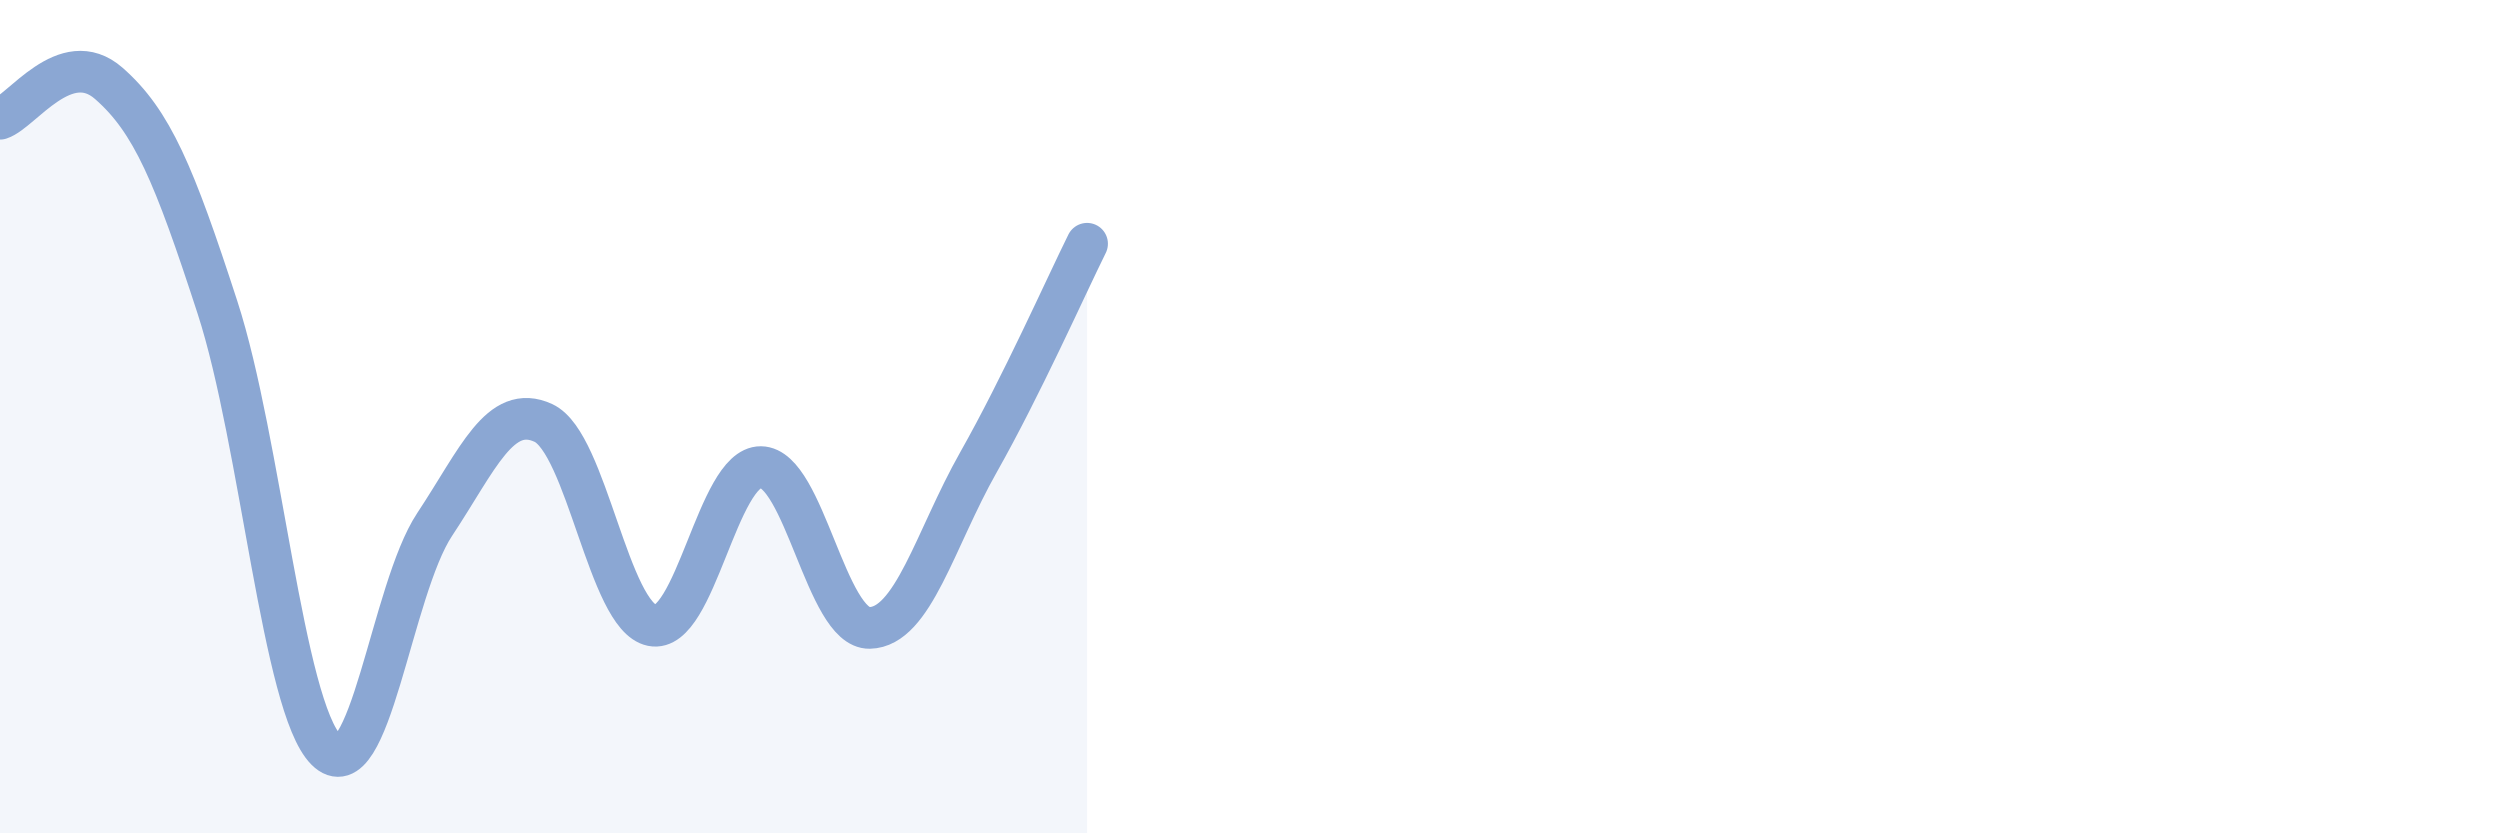
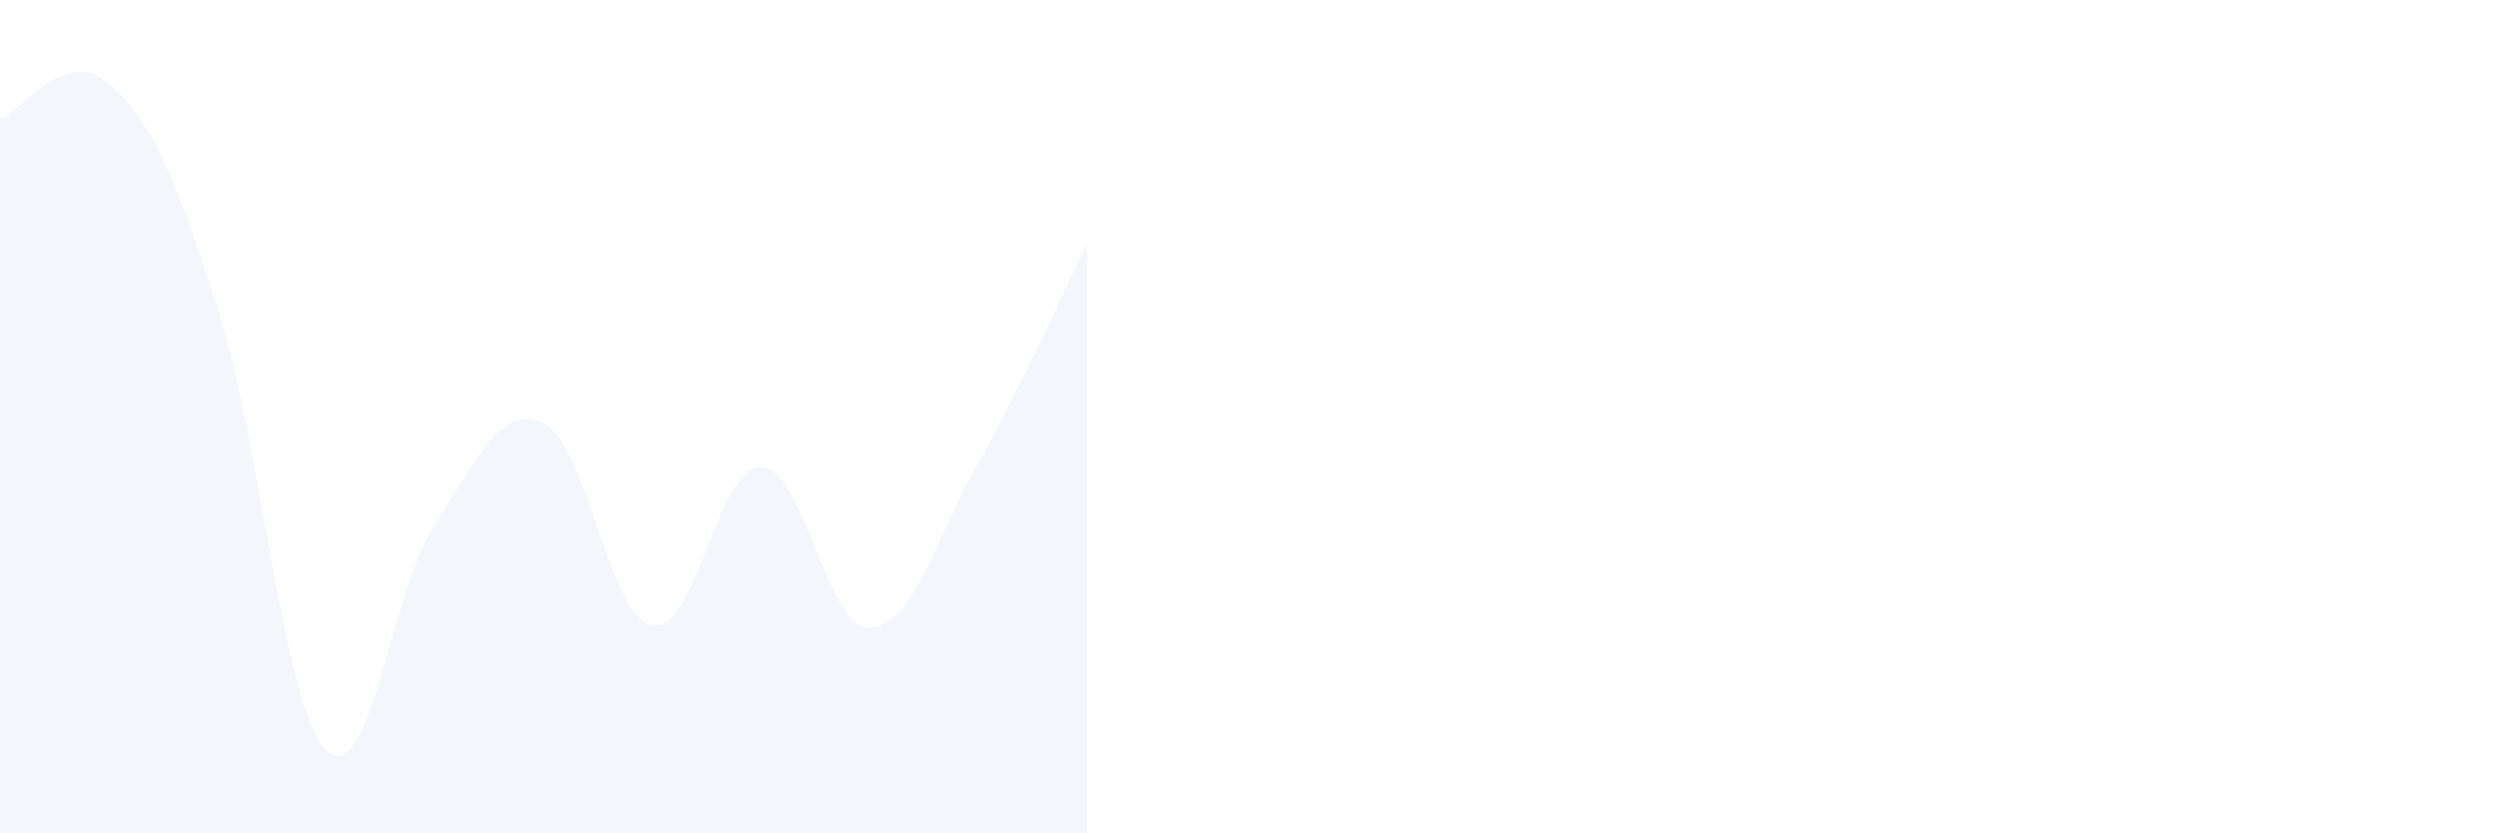
<svg xmlns="http://www.w3.org/2000/svg" width="60" height="20" viewBox="0 0 60 20">
  <path d="M 0,2.85 C 0.52,2.68 1.57,1.09 2.61,2 C 3.65,2.91 4.18,4.18 5.22,7.38 C 6.26,10.58 6.79,16.96 7.83,18 C 8.87,19.04 9.39,14.16 10.43,12.59 C 11.47,11.02 12,9.67 13.04,10.15 C 14.08,10.63 14.61,14.8 15.65,15.01 C 16.69,15.22 17.22,11.2 18.26,11.21 C 19.3,11.22 19.83,15.09 20.87,15.07 C 21.91,15.05 22.44,12.94 23.48,11.1 C 24.52,9.26 25.57,6.9 26.09,5.85L26.09 20L0 20Z" fill="#8ba7d3" opacity="0.1" stroke-linecap="round" stroke-linejoin="round" />
-   <path d="M 0,2.85 C 0.52,2.68 1.57,1.09 2.61,2 C 3.65,2.91 4.18,4.18 5.22,7.38 C 6.26,10.58 6.79,16.96 7.83,18 C 8.87,19.04 9.39,14.16 10.43,12.59 C 11.47,11.02 12,9.67 13.04,10.15 C 14.08,10.63 14.61,14.8 15.65,15.01 C 16.69,15.22 17.22,11.2 18.26,11.21 C 19.3,11.22 19.83,15.09 20.87,15.07 C 21.91,15.05 22.44,12.94 23.48,11.1 C 24.52,9.26 25.57,6.9 26.09,5.85" stroke="#8ba7d3" stroke-width="1" fill="none" stroke-linecap="round" stroke-linejoin="round" />
</svg>